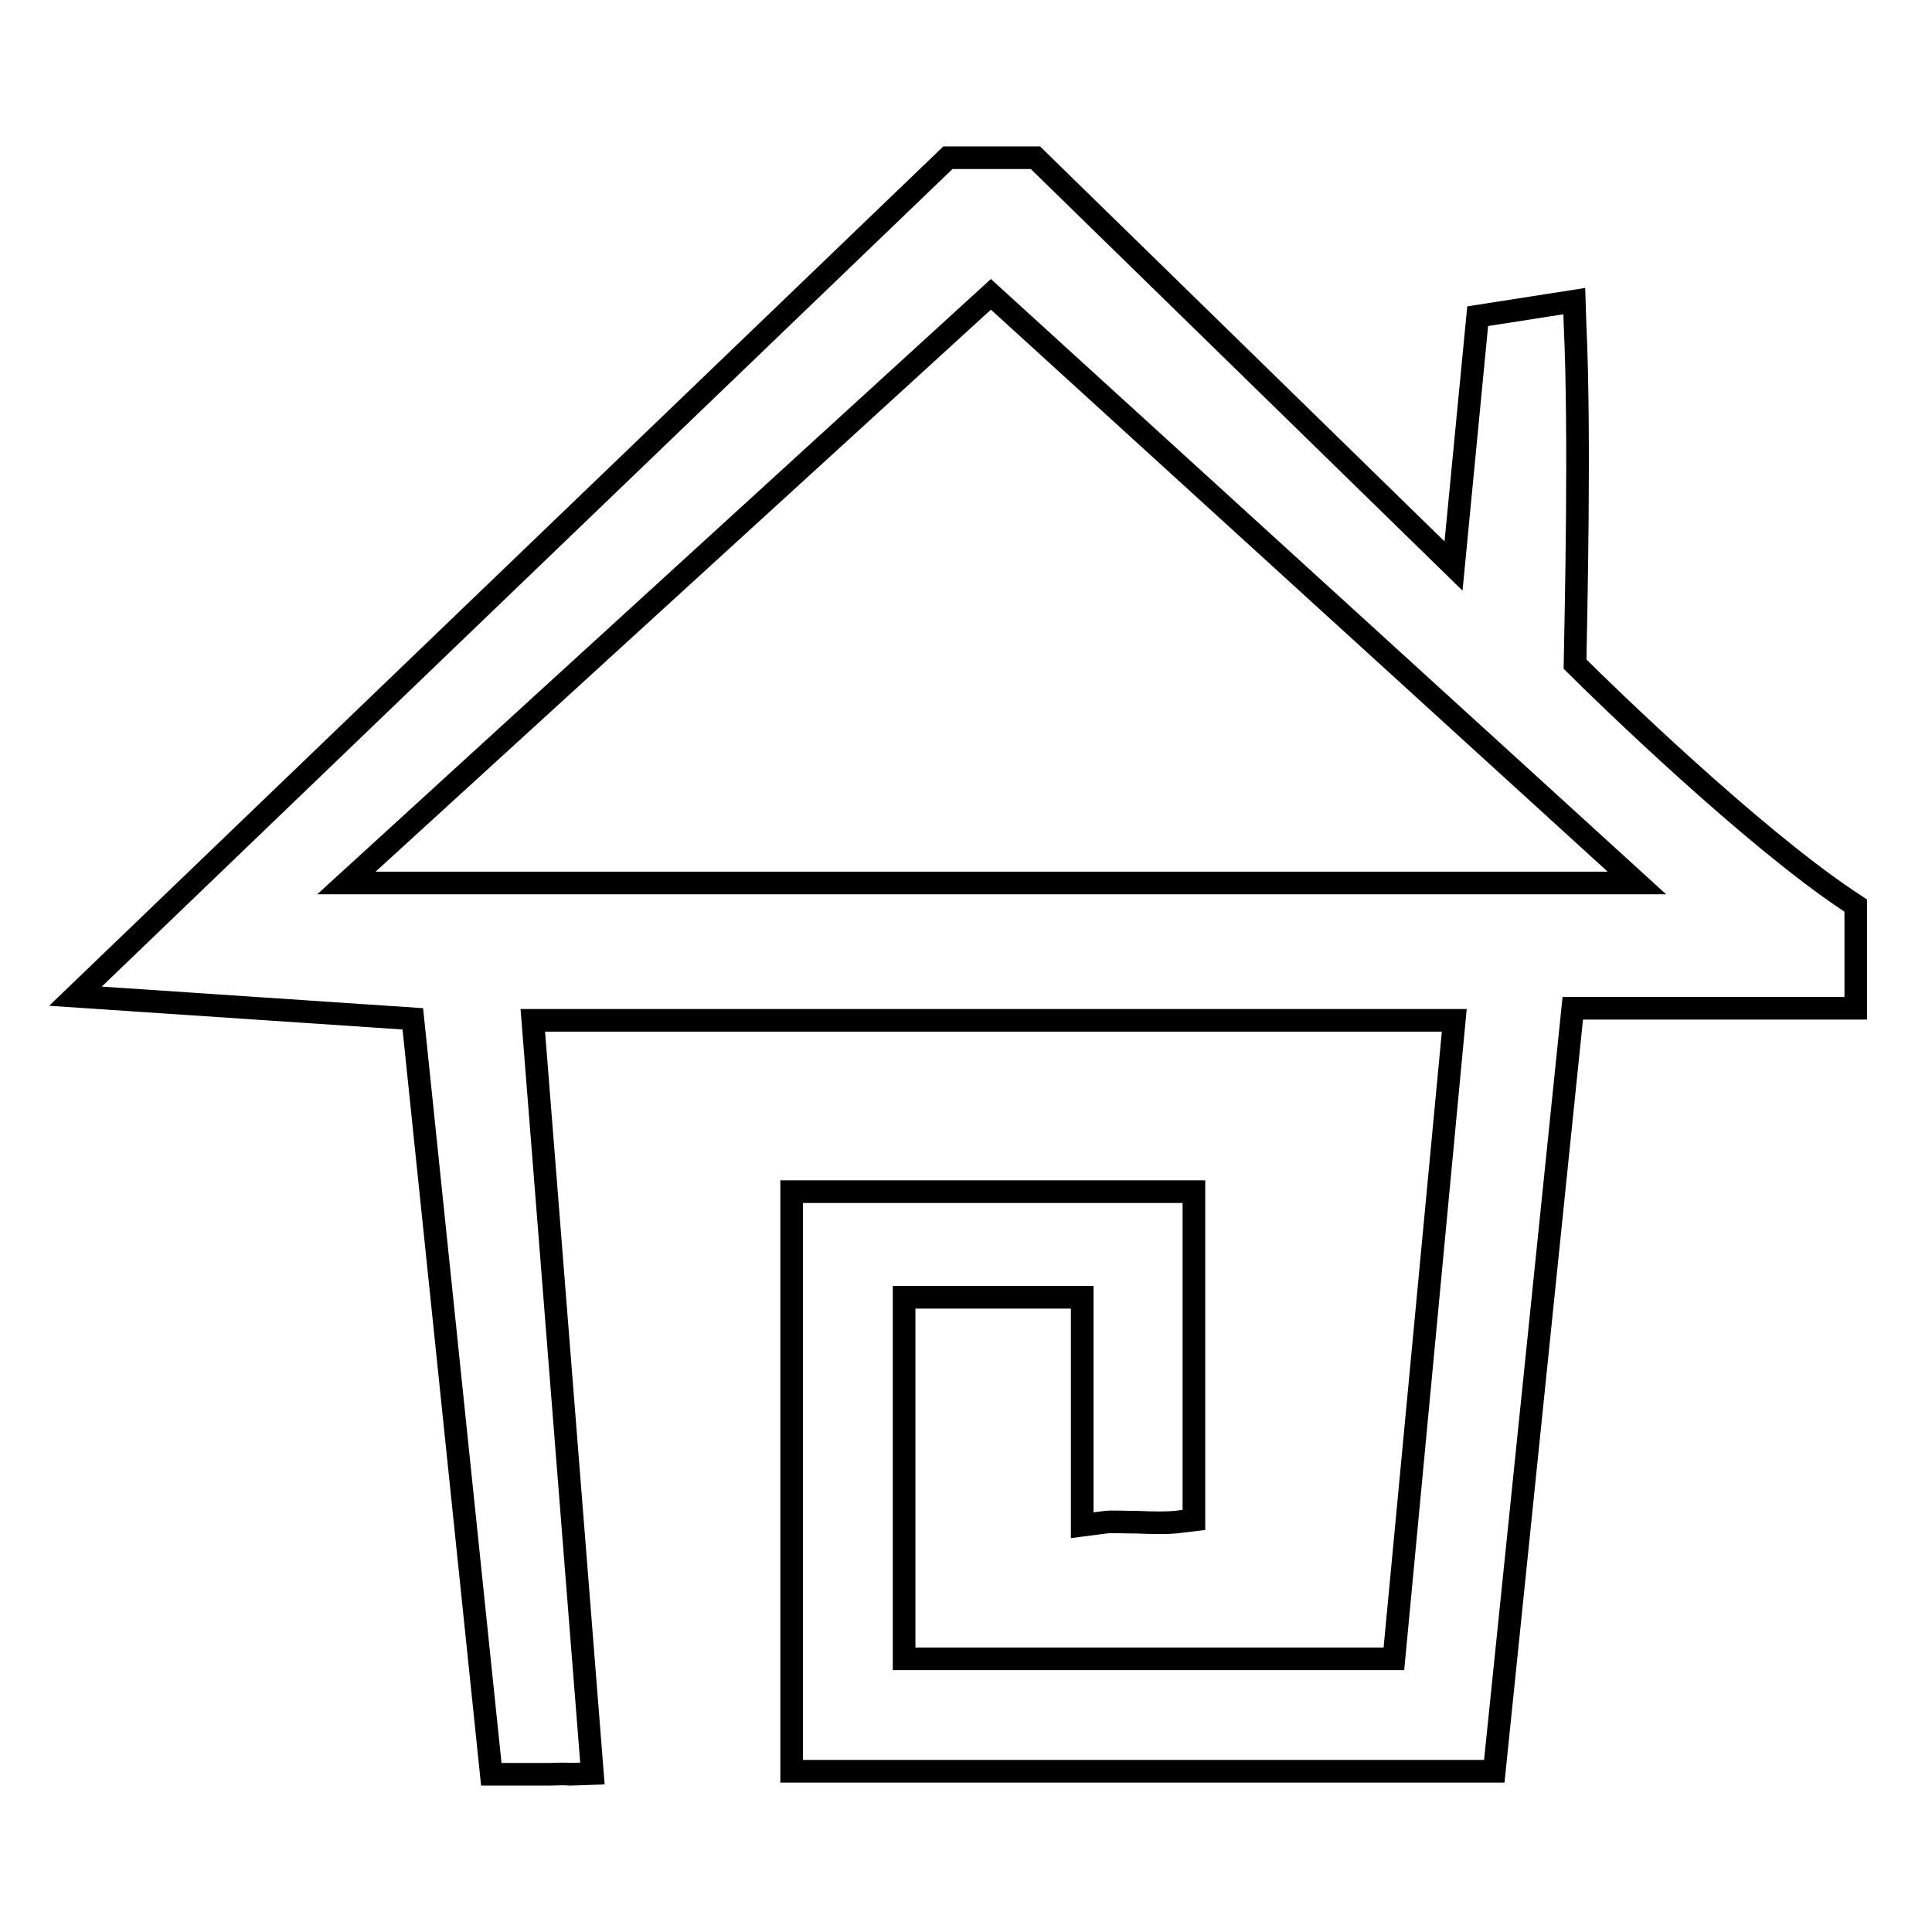
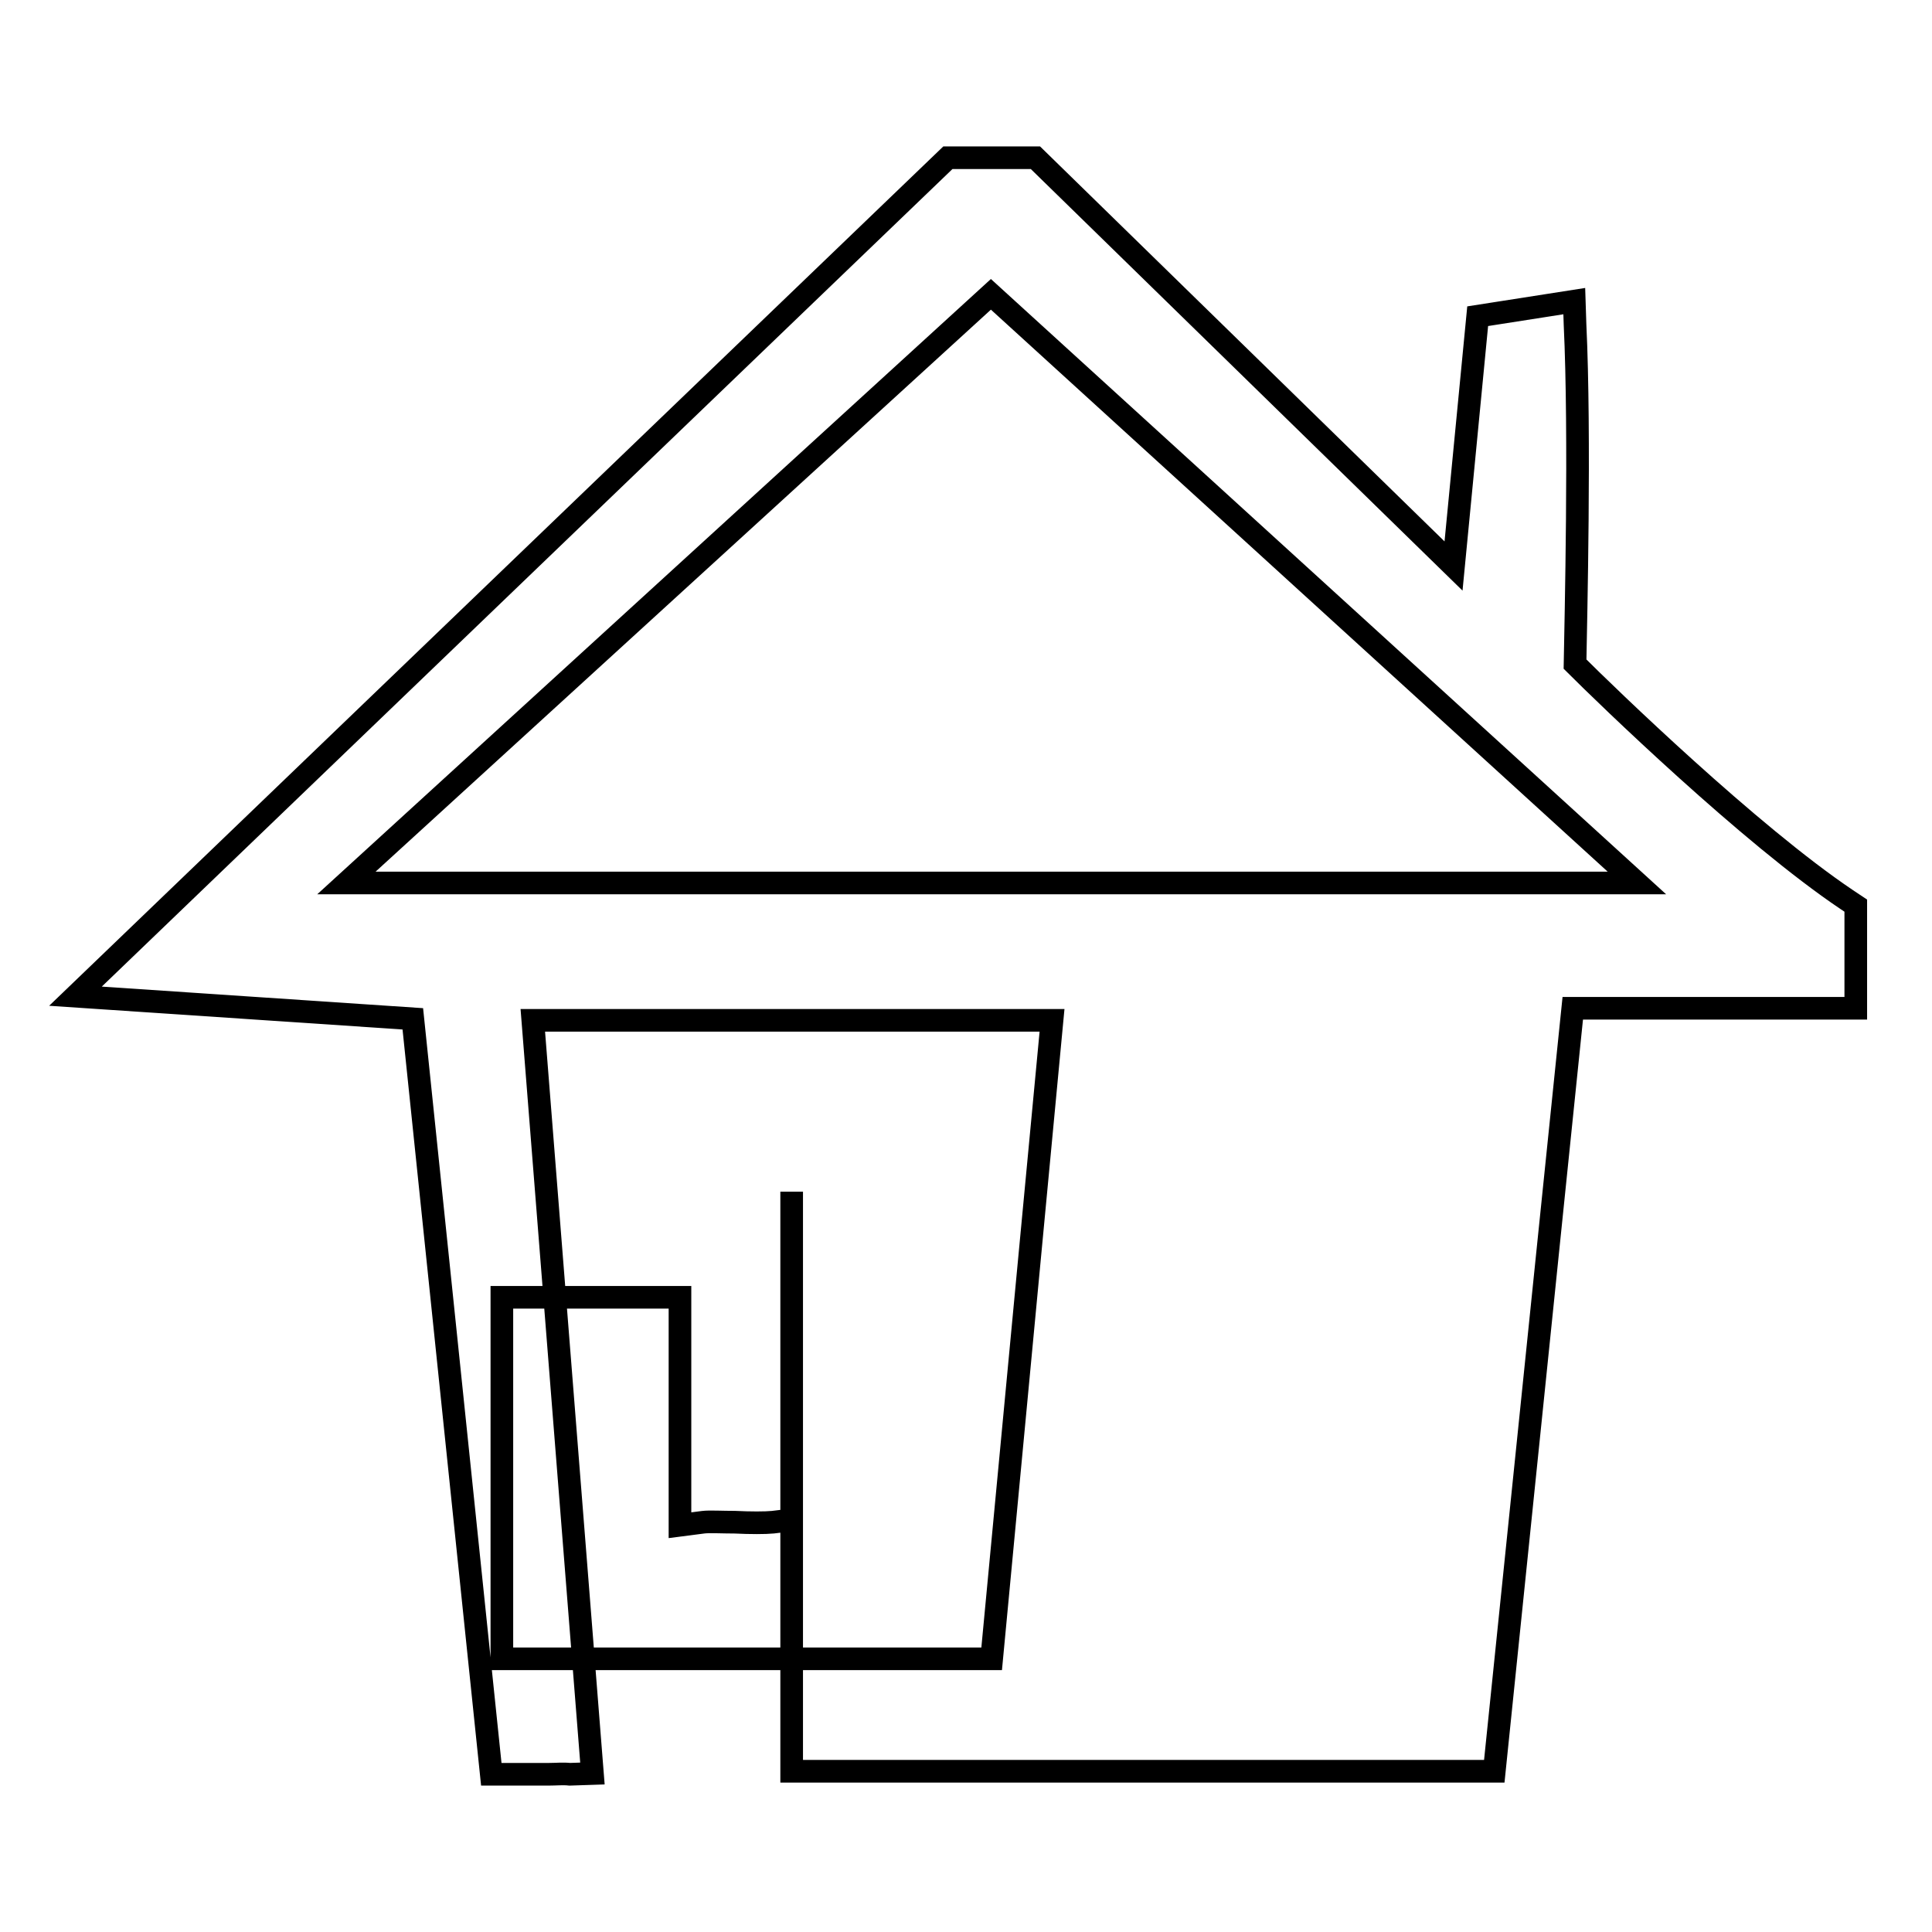
<svg xmlns="http://www.w3.org/2000/svg" version="1.1" x="0px" y="0px" viewBox="0 0 256 256" enable-background="new 0 0 256 256" xml:space="preserve">
  <g>
-     <path stroke-width="3" fill-opacity="0" stroke="#000000" d="M72.7,235.1l-7.6,0L54.7,135L10,132L125.6,20.9h11.6L192.6,75l3.2-33.1l12.8-2l0.1,3.1 c0.7,14.6,0.1,39.3,0,45c4.2,4.2,23.2,22.6,36,31.2l1.2,0.8v13.6h-37.5L198,234.7h-93.1v-76.8h53.3v43.5l-2.5,0.3c-1,0.1-3,0.1-5,0 c-1.7,0-3.4-0.1-4.2,0l-3.1,0.4v-30.2h-23.6v47.9h64.9l8-84.6H70.6l7.9,99.8l-3,0.1C74.6,235,73.7,235.1,72.7,235.1z M45.9,117h171 l-85.6-78L45.9,117z" />
+     <path stroke-width="3" fill-opacity="0" stroke="#000000" d="M72.7,235.1l-7.6,0L54.7,135L10,132L125.6,20.9h11.6L192.6,75l3.2-33.1l12.8-2l0.1,3.1 c0.7,14.6,0.1,39.3,0,45c4.2,4.2,23.2,22.6,36,31.2l1.2,0.8v13.6h-37.5L198,234.7h-93.1v-76.8v43.5l-2.5,0.3c-1,0.1-3,0.1-5,0 c-1.7,0-3.4-0.1-4.2,0l-3.1,0.4v-30.2h-23.6v47.9h64.9l8-84.6H70.6l7.9,99.8l-3,0.1C74.6,235,73.7,235.1,72.7,235.1z M45.9,117h171 l-85.6-78L45.9,117z" />
  </g>
</svg>